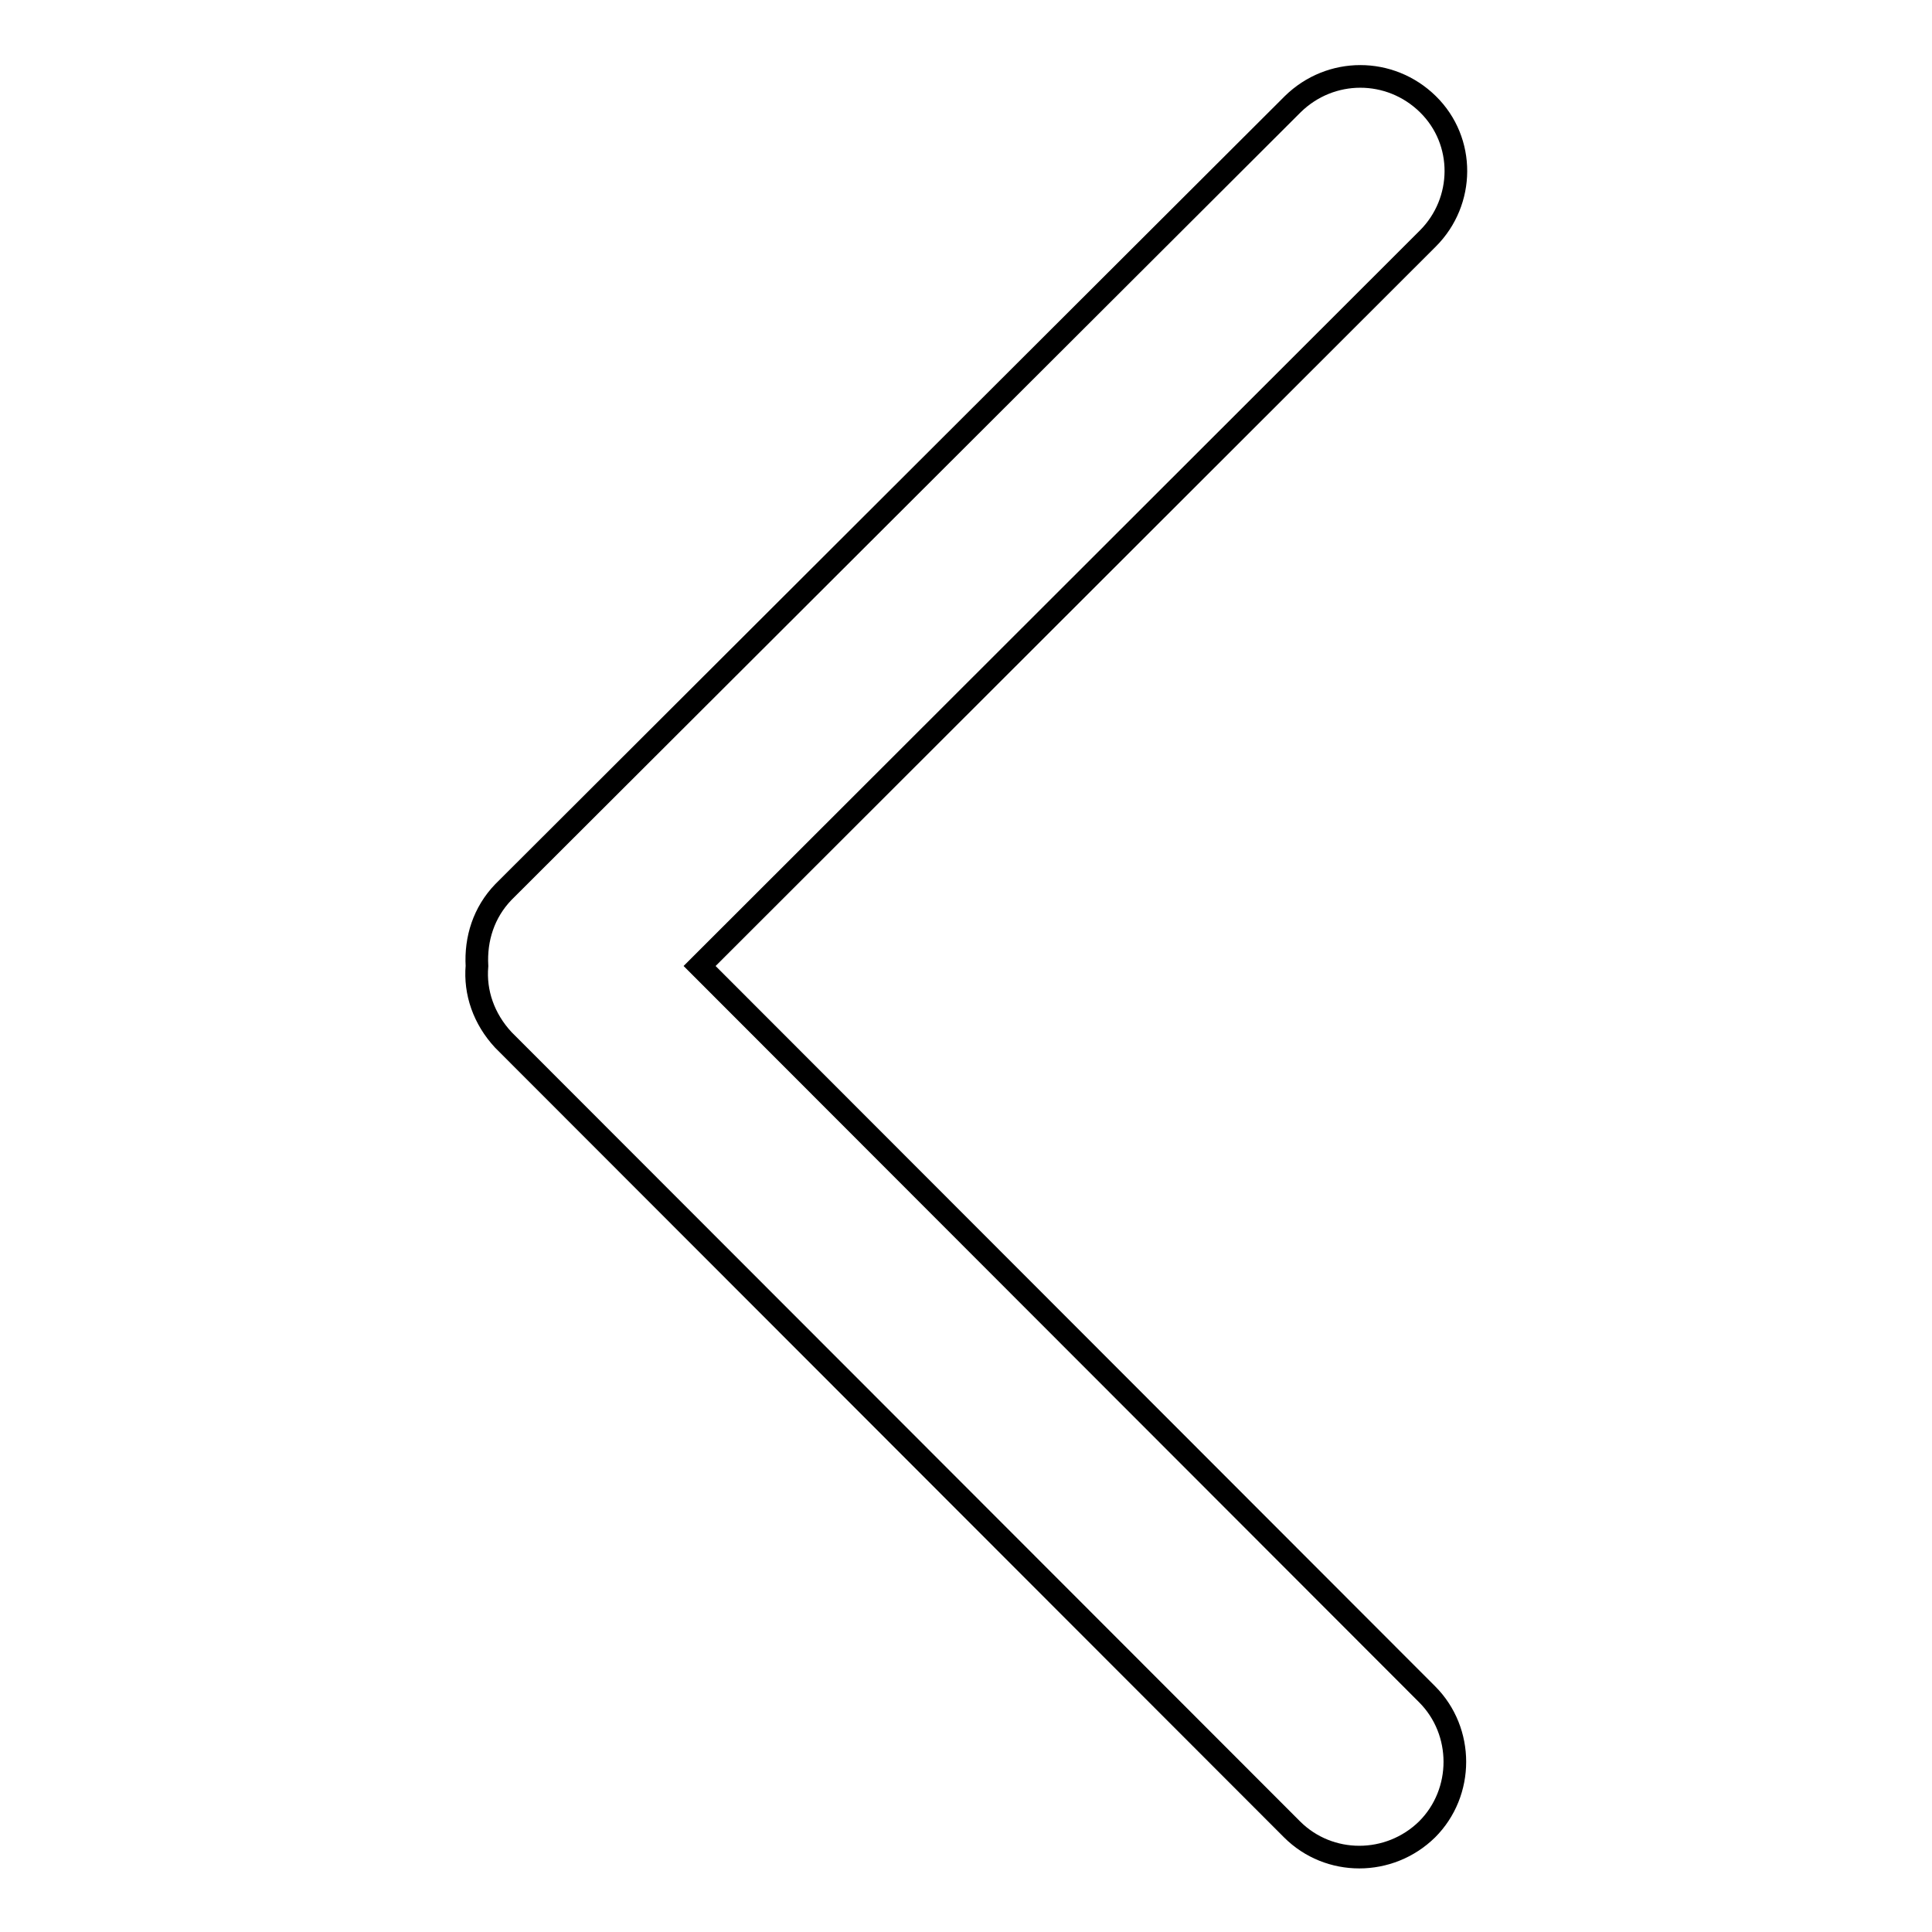
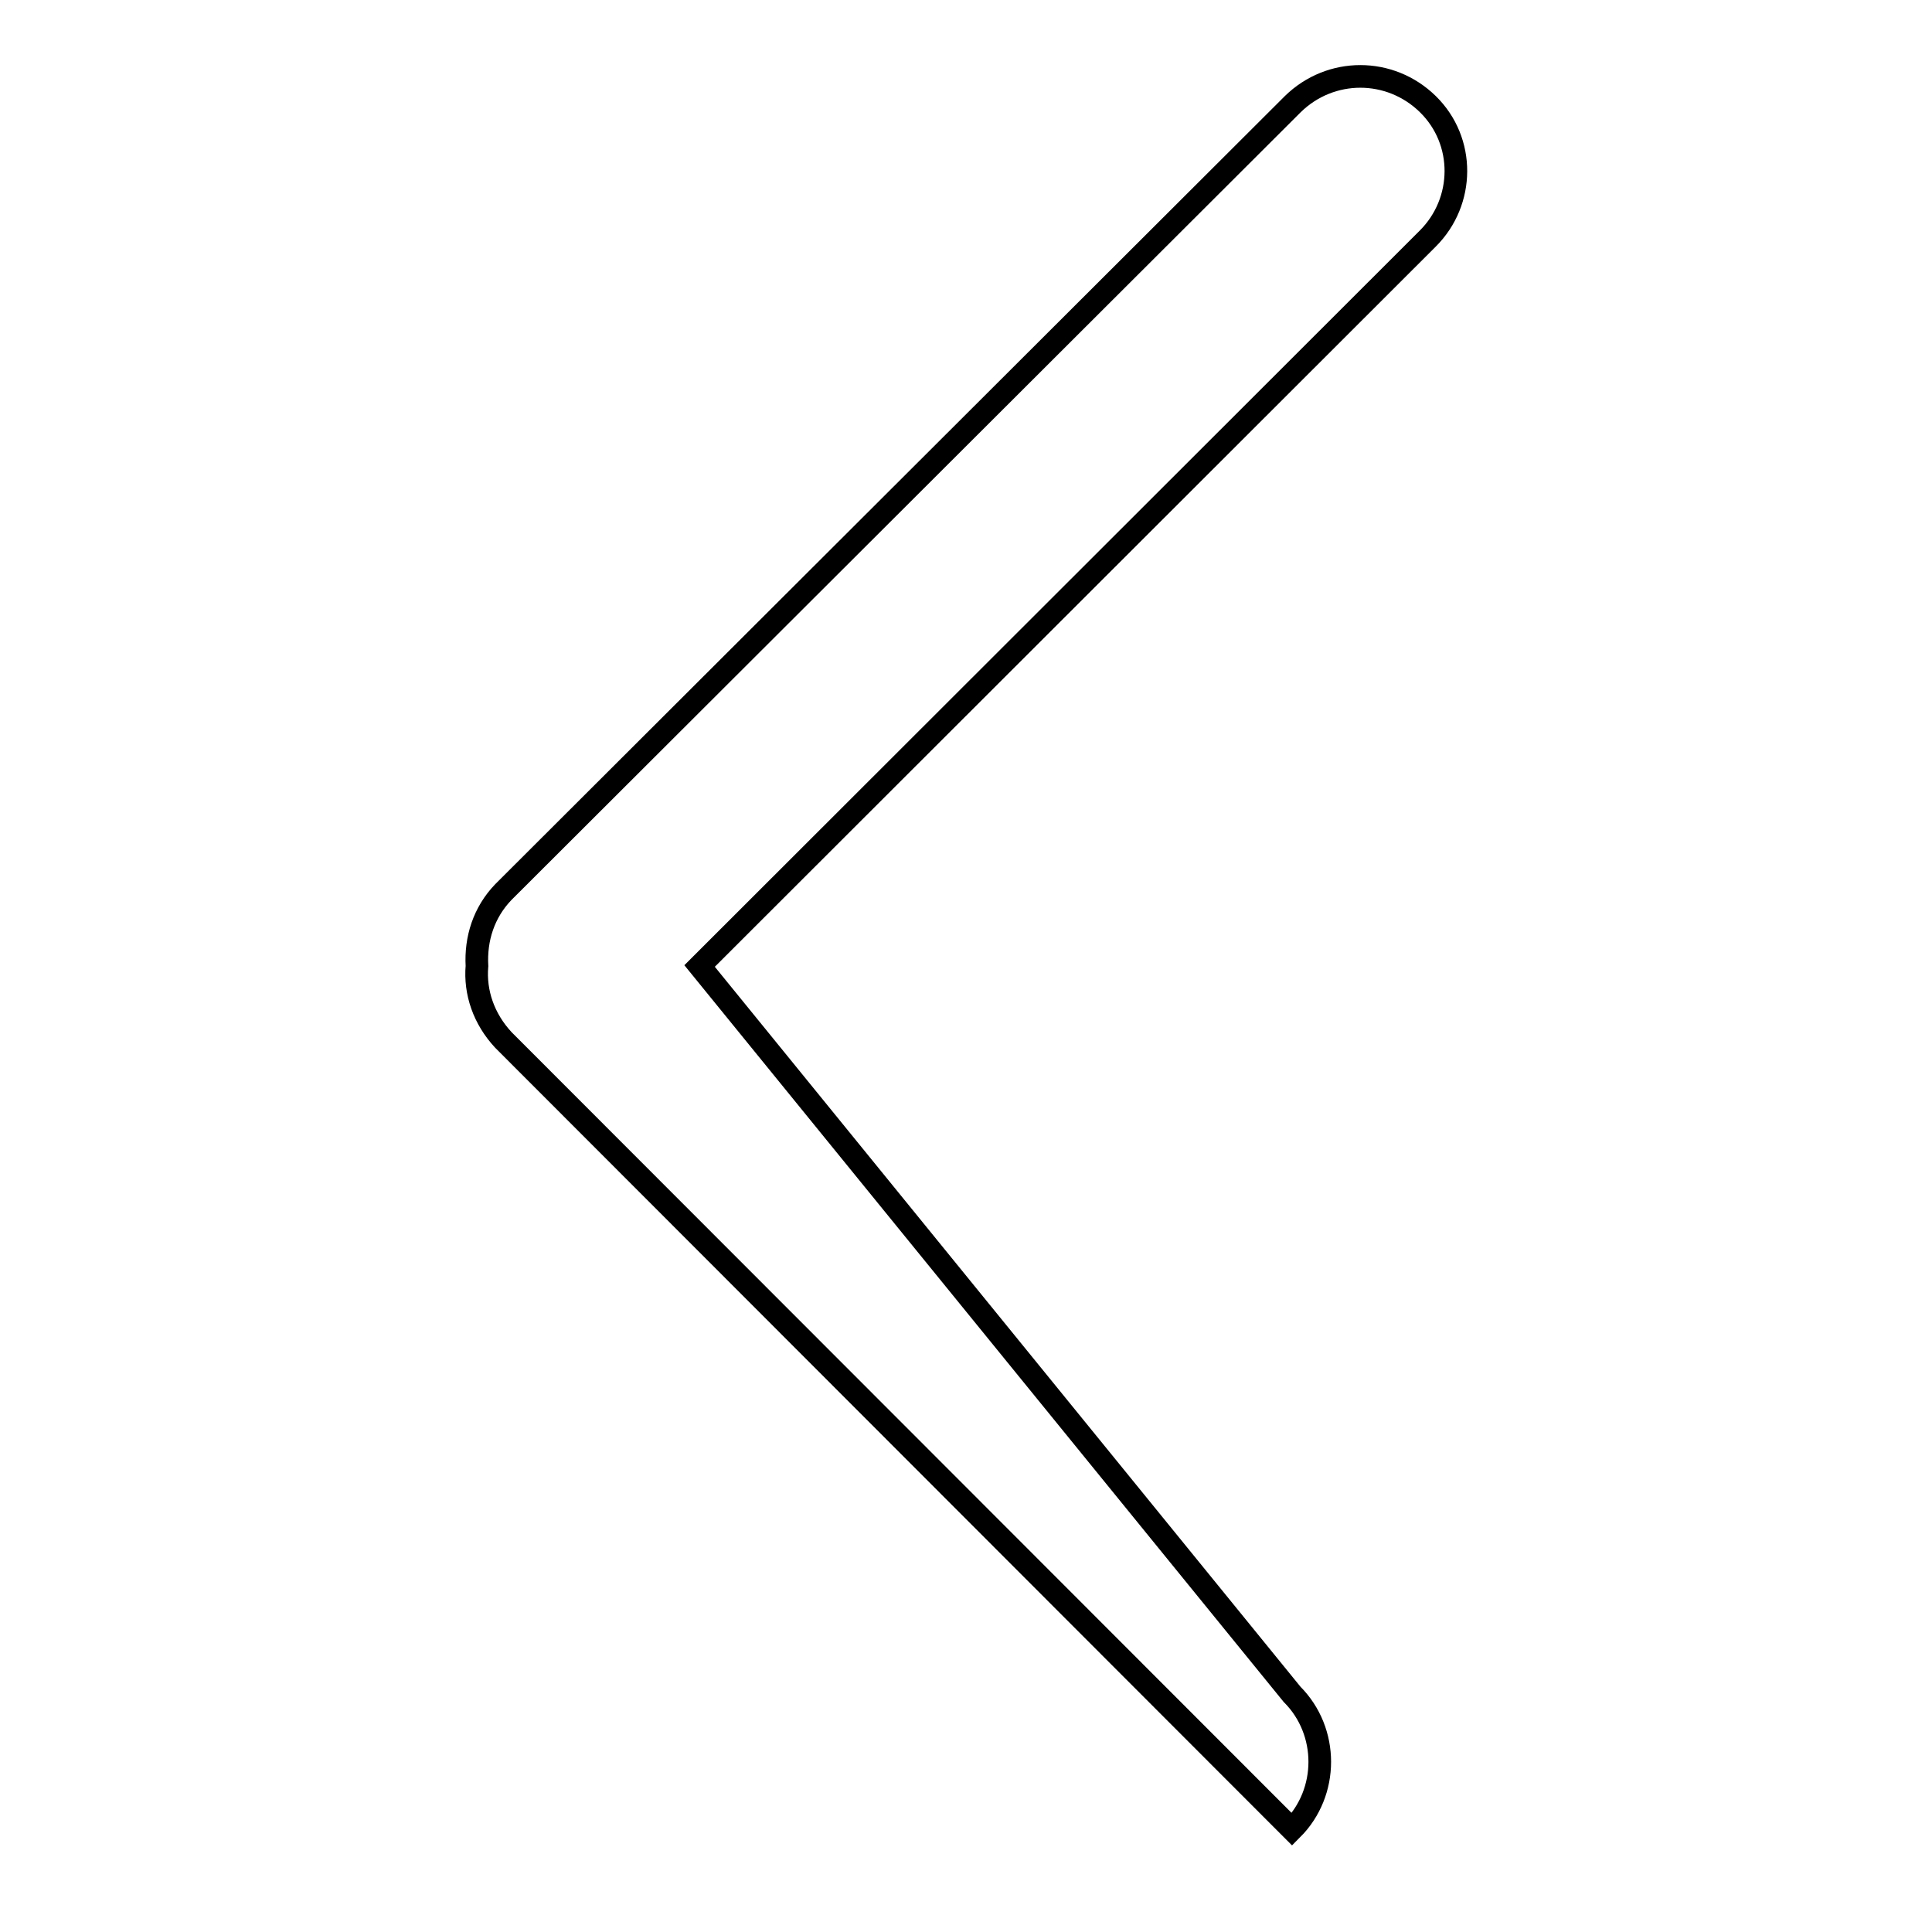
<svg xmlns="http://www.w3.org/2000/svg" version="1.1" x="0px" y="0px" viewBox="0 0 256 256" enable-background="new 0 0 256 256" xml:space="preserve">
  <g>
    <g>
-       <path stroke-width="3" fill-opacity="0" stroke="#000000" d="M63.2,128c-0.3,3.5,0.9,7,3.5,9.8l104.5,104.6c4.9,4.9,12.9,4.9,17.9,0c4.9-4.9,4.9-13,0-17.9L92.7,128l96.5-96.4c4.9-4.9,5-12.9,0-17.8c-5-4.9-12.9-4.9-17.9,0L66.7,118.2C64.1,120.9,63,124.4,63.2,128L63.2,128z" />
+       <path stroke-width="3" fill-opacity="0" stroke="#000000" d="M63.2,128c-0.3,3.5,0.9,7,3.5,9.8l104.5,104.6c4.9-4.9,4.9-13,0-17.9L92.7,128l96.5-96.4c4.9-4.9,5-12.9,0-17.8c-5-4.9-12.9-4.9-17.9,0L66.7,118.2C64.1,120.9,63,124.4,63.2,128L63.2,128z" />
    </g>
  </g>
</svg>